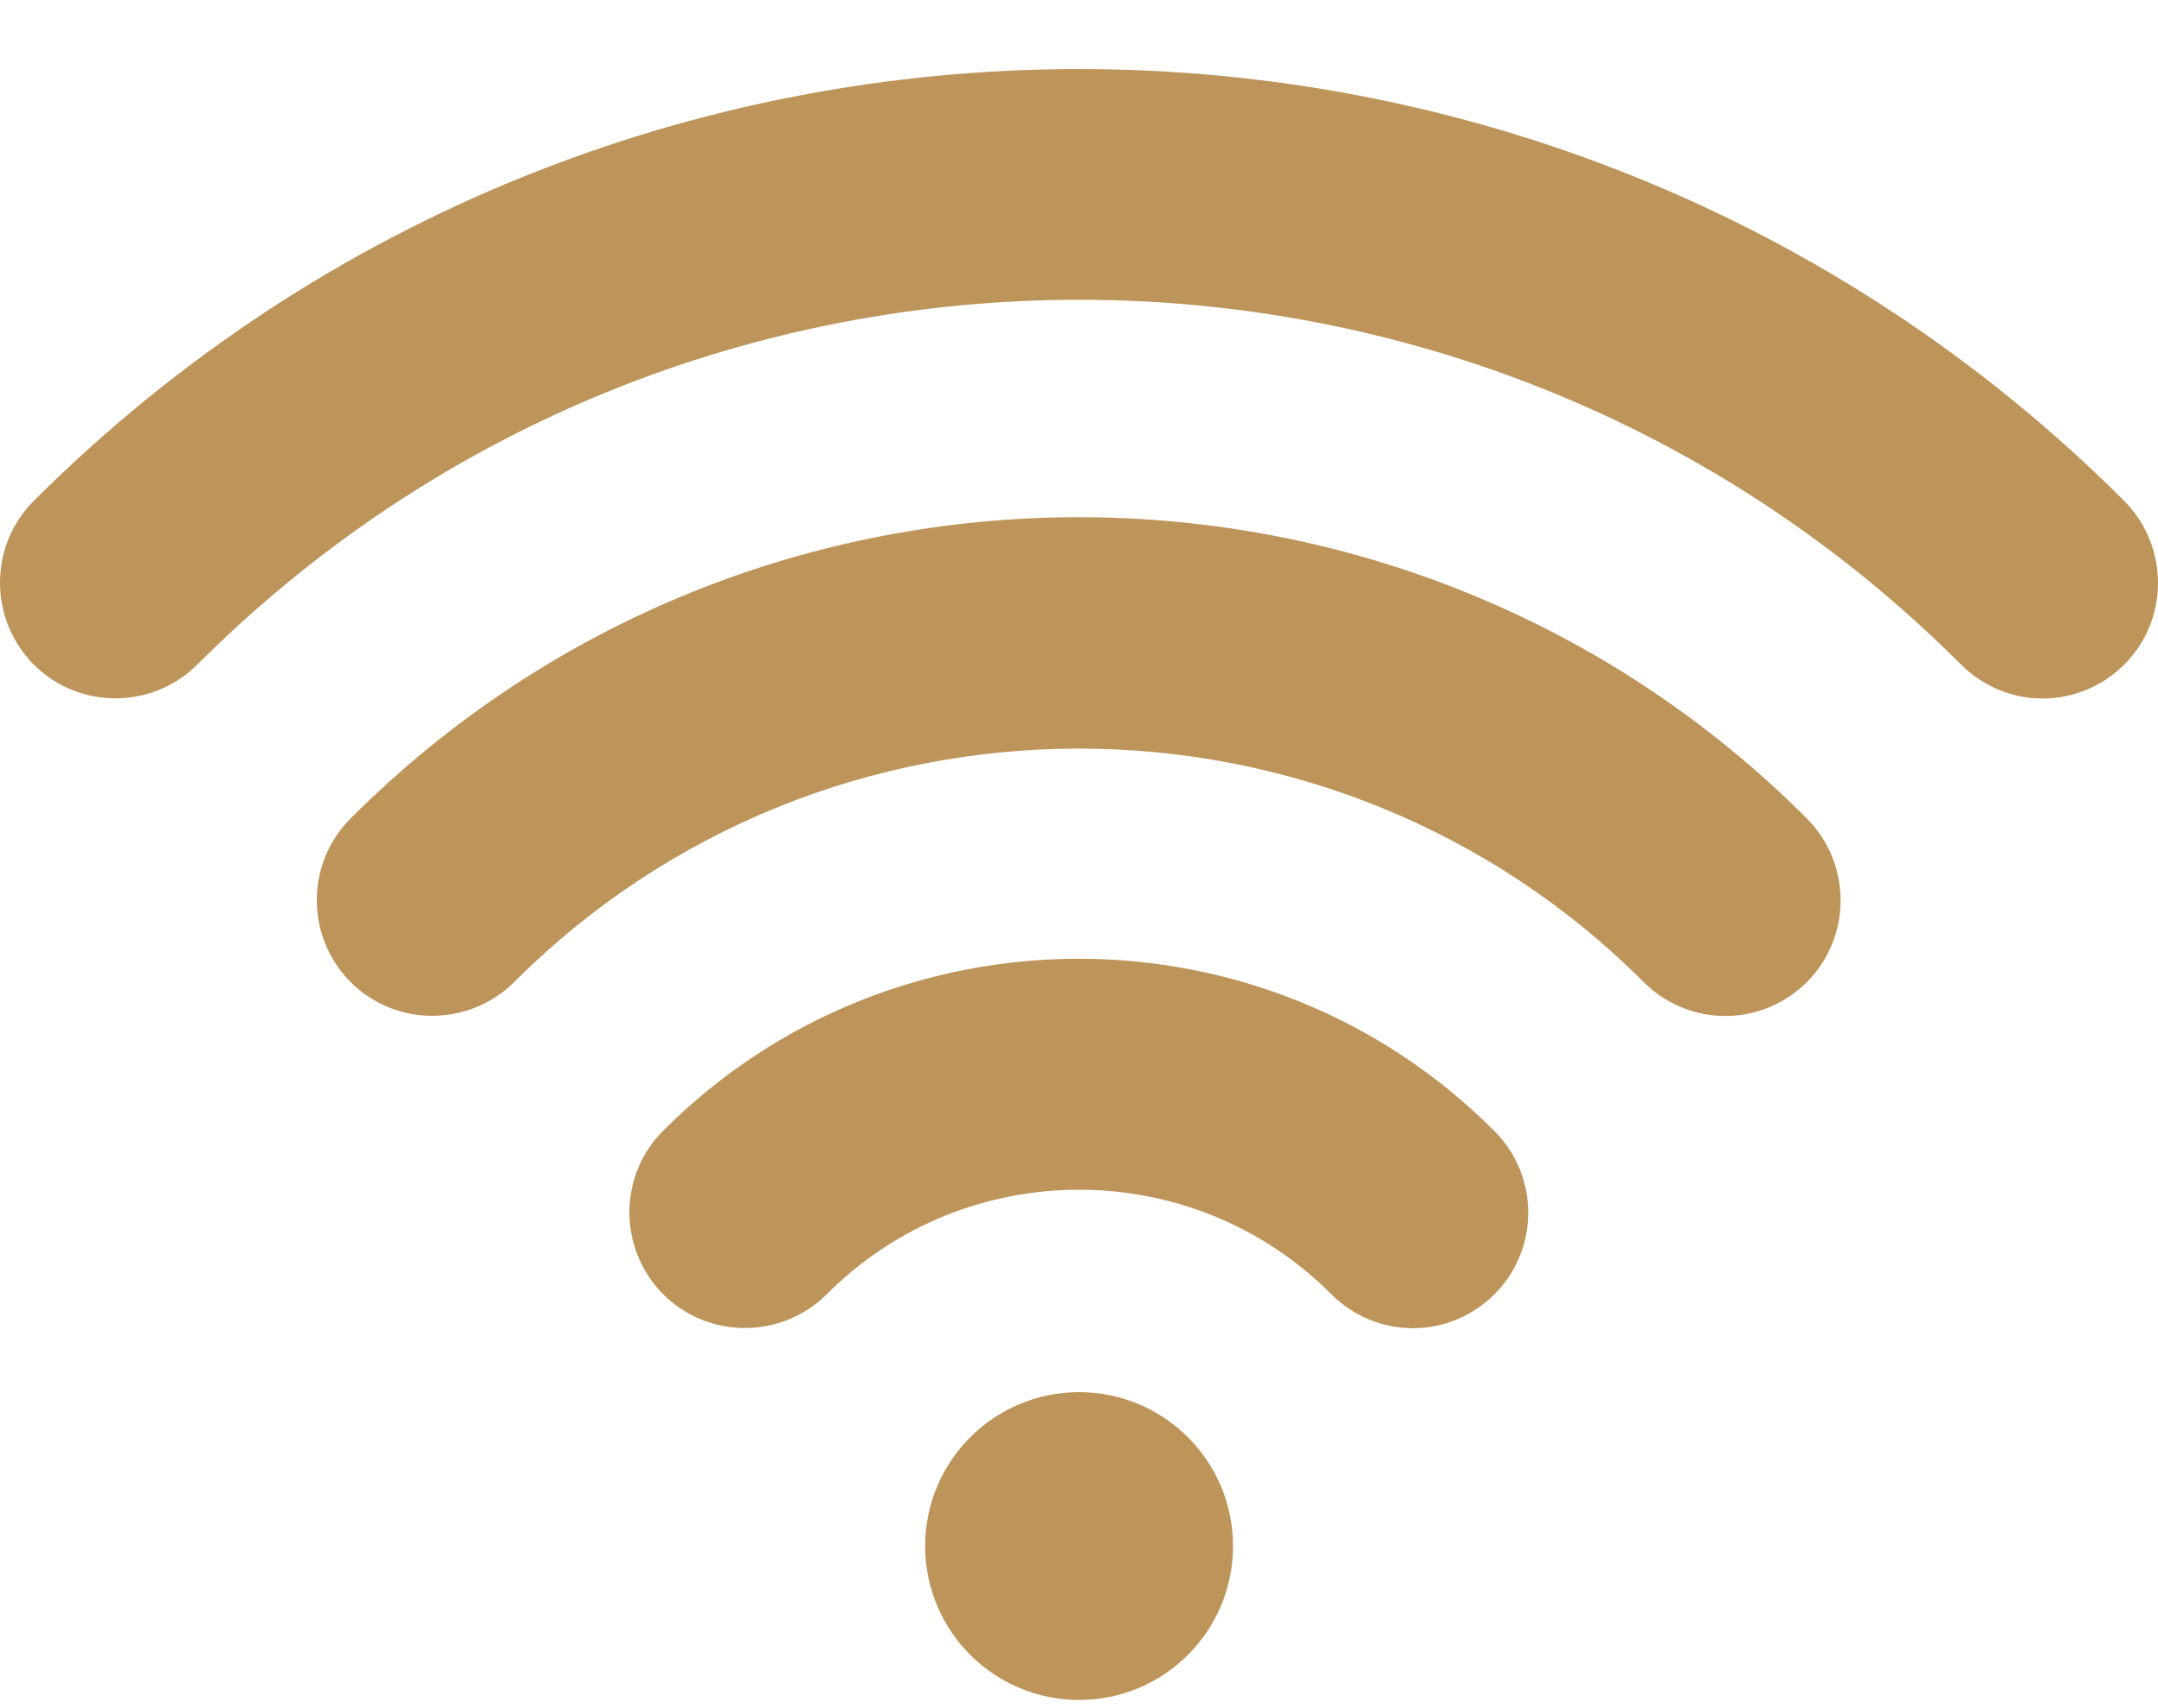
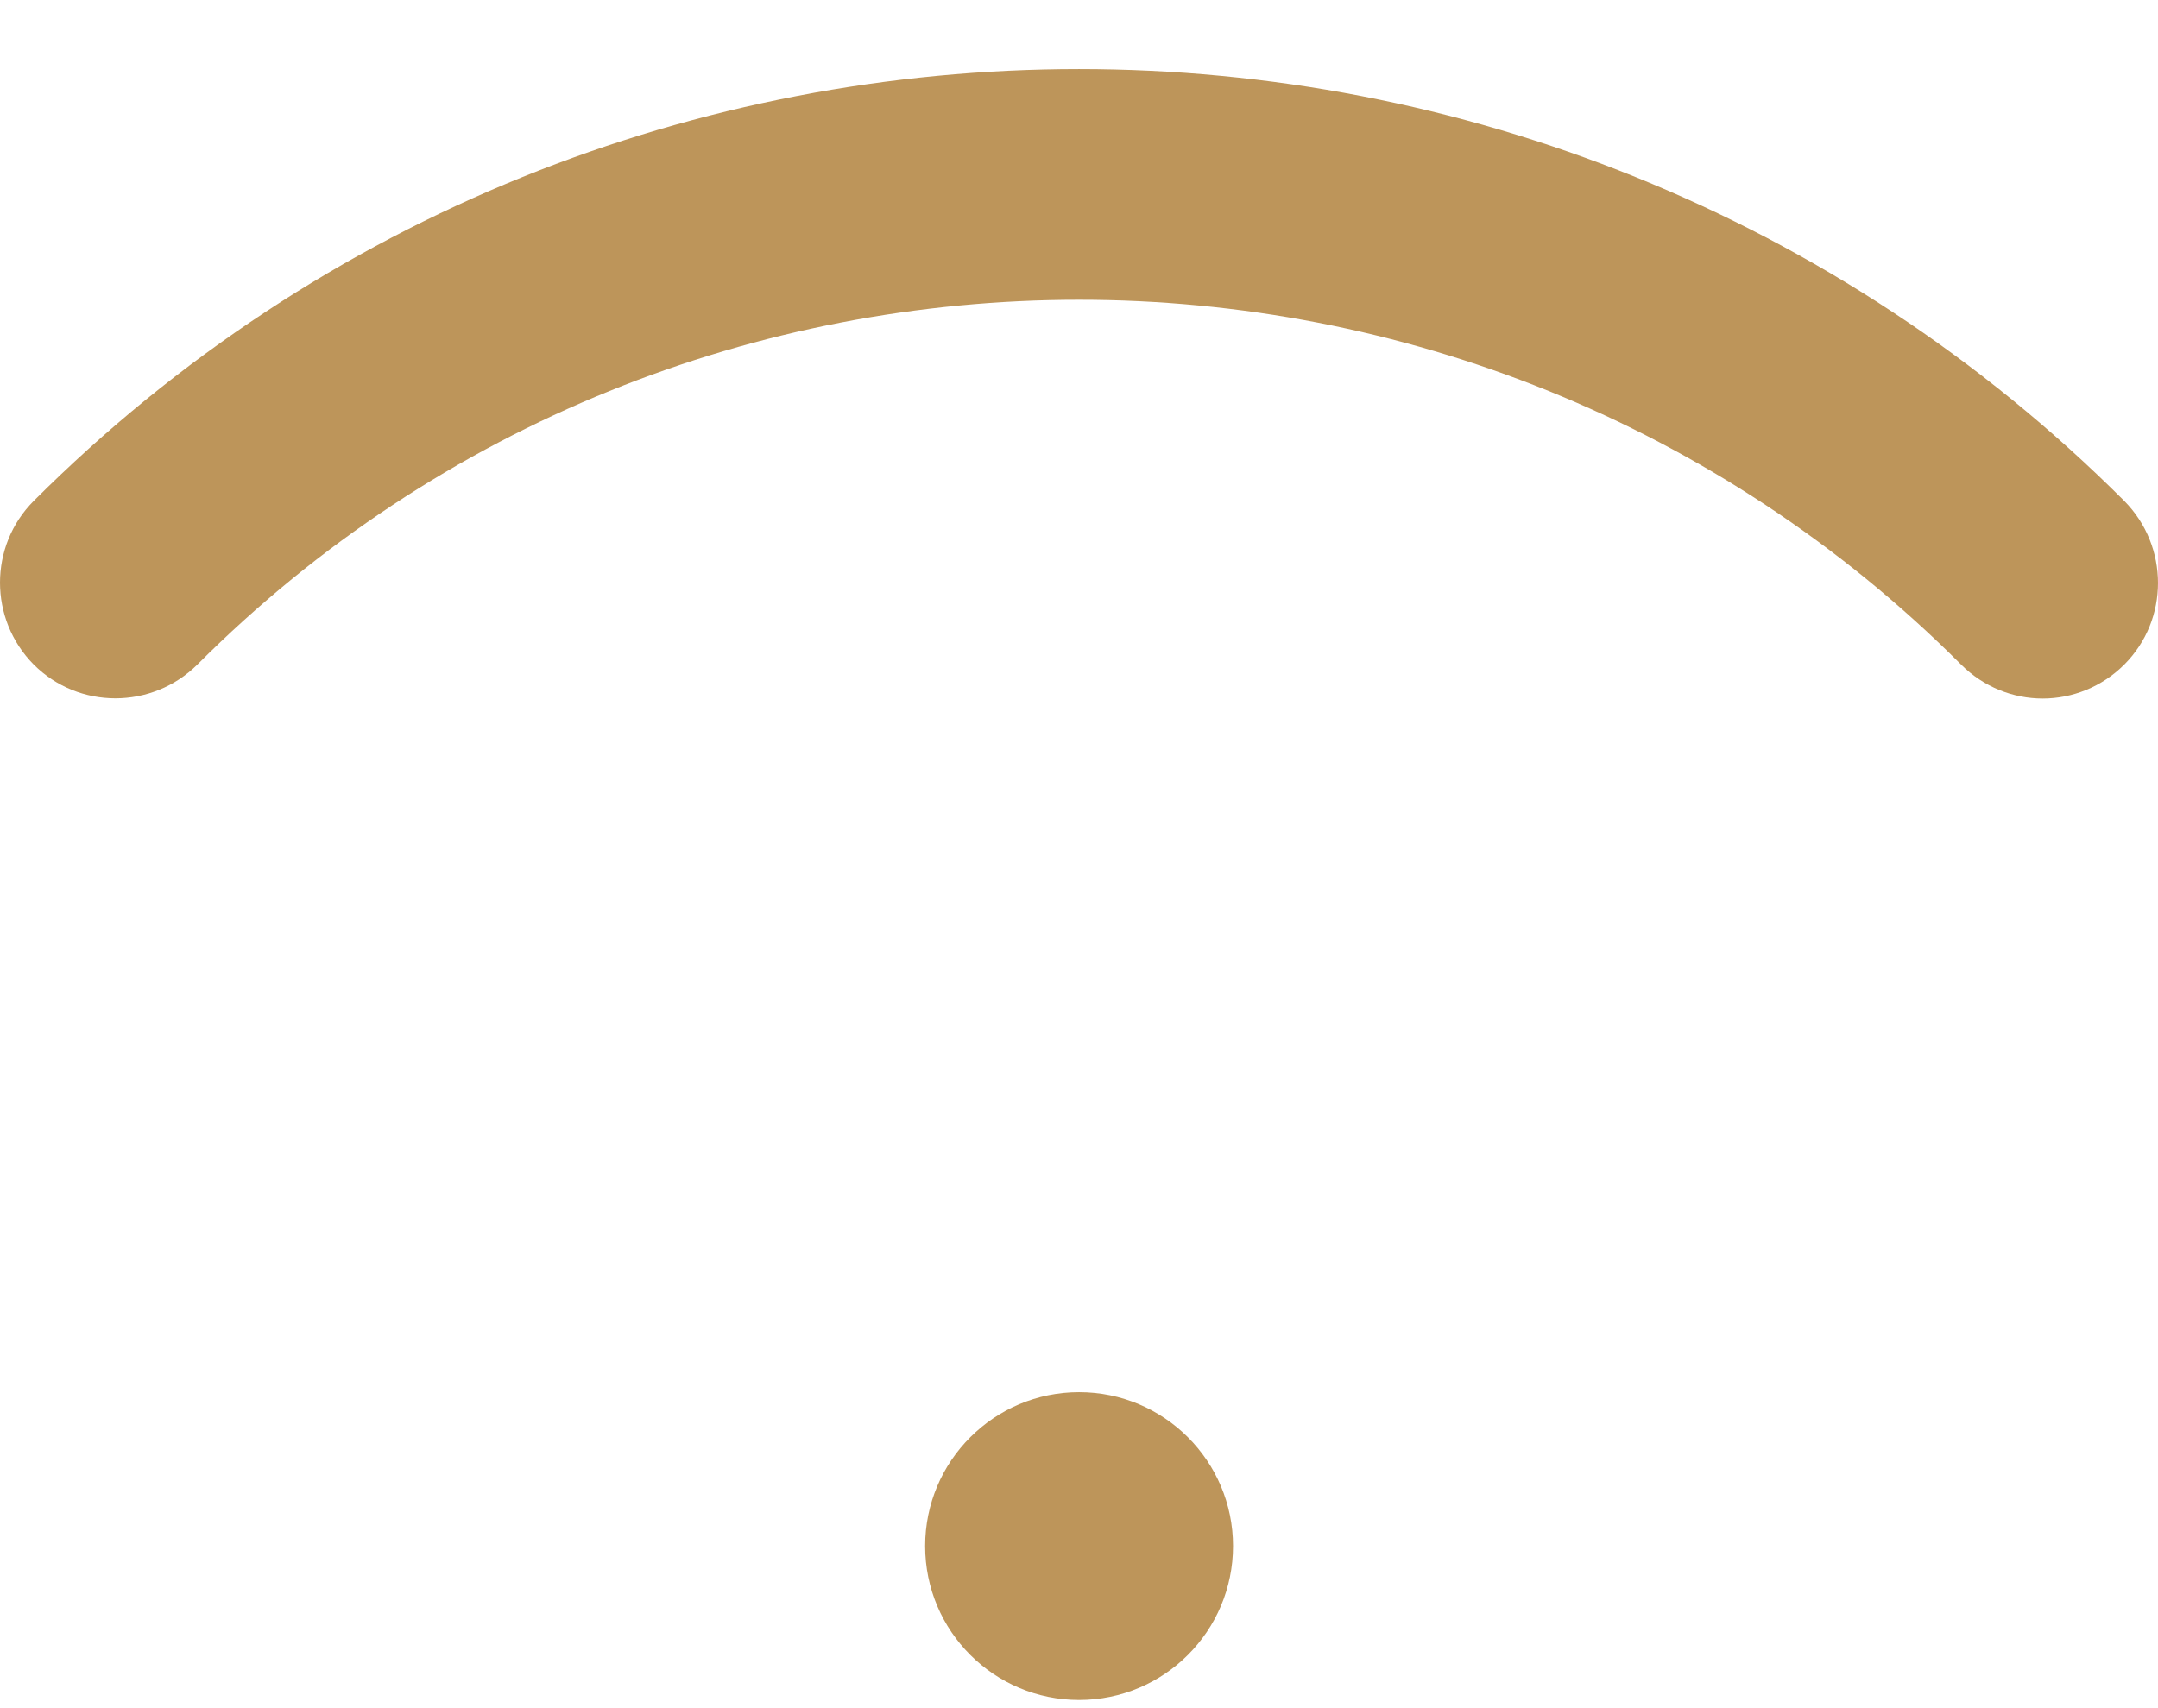
<svg xmlns="http://www.w3.org/2000/svg" width="24" height="19" viewBox="0 0 24 19" fill="none">
-   <path d="M3.899 9.104C3.398 9.604 3.398 10.418 3.899 10.924C4.399 11.424 5.213 11.424 5.718 10.924C9.181 7.461 14.817 7.461 18.28 10.924C18.53 11.174 18.859 11.301 19.187 11.301C19.516 11.301 19.845 11.174 20.095 10.924C20.595 10.423 20.595 9.609 20.095 9.104C15.631 4.636 8.362 4.636 3.899 9.104Z" fill="#BD955A" />
-   <path d="M7.375 12.577C6.875 13.077 6.875 13.891 7.375 14.396C7.876 14.897 8.69 14.897 9.195 14.396C10.74 12.846 13.261 12.846 14.806 14.396C15.056 14.646 15.385 14.774 15.714 14.774C16.042 14.774 16.371 14.646 16.621 14.396C17.121 13.896 17.121 13.082 16.621 12.582C14.075 10.026 9.926 10.026 7.375 12.577Z" fill="#BD955A" />
  <path d="M12.001 18.909C12.946 18.909 13.713 18.143 13.713 17.197C13.713 16.252 12.946 15.485 12.001 15.485C11.056 15.485 10.289 16.252 10.289 17.197C10.289 18.143 11.056 18.909 12.001 18.909Z" fill="#BD955A" />
  <path d="M23.625 5.572C17.214 -0.833 6.786 -0.833 0.375 5.572C-0.125 6.073 -0.125 6.887 0.375 7.392C0.876 7.893 1.69 7.893 2.195 7.392C7.6 1.982 16.4 1.982 21.81 7.392C22.06 7.642 22.389 7.77 22.717 7.77C23.046 7.77 23.375 7.642 23.625 7.392C24.125 6.892 24.125 6.078 23.625 5.572Z" fill="#BD955A" />
</svg>